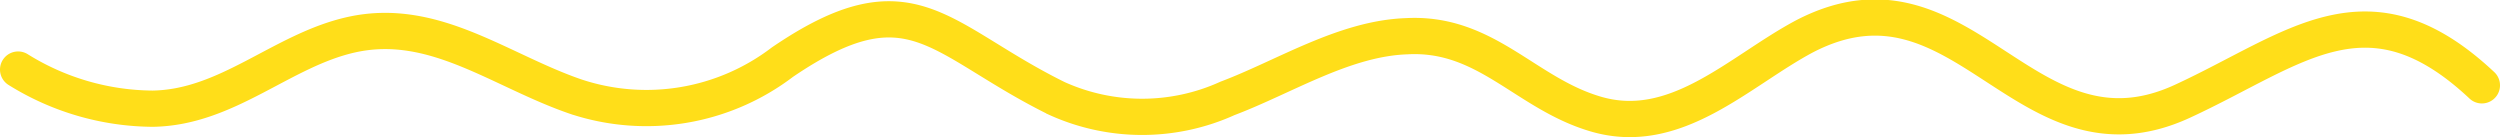
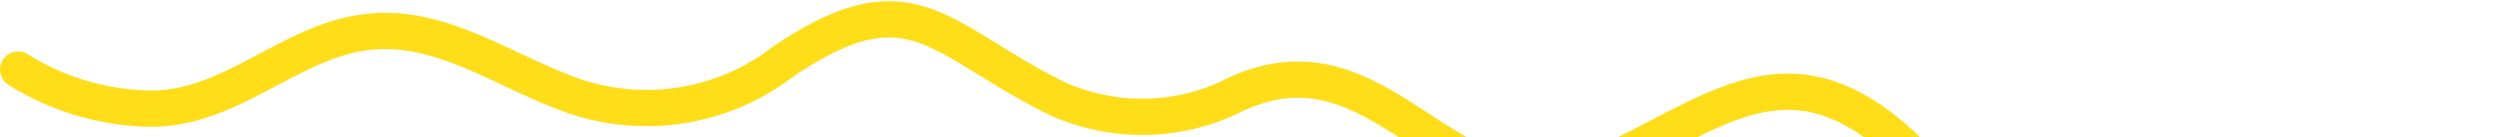
<svg xmlns="http://www.w3.org/2000/svg" viewBox="0 0 138 7.57">
  <defs>
    <style>.cls-1{fill:none;stroke:#ffde19;stroke-linecap:round;stroke-miterlimit:10;stroke-width:2px;}</style>
  </defs>
  <g id="Layer_2" data-name="Layer 2">
    <g id="Layer_1-2" data-name="Layer 1">
-       <path class="cls-1" d="M1,3.84A14.22,14.22,0,0,0,8.42,6c4.15-.06,7.14-3.24,11-4.09,4.55-1,8.19,2,12.38,3.43A12.39,12.39,0,0,0,43.19,3.43c7.13-4.85,8.58-1.24,15.14,2a11.41,11.41,0,0,0,9.43,0C70.89,4.25,74.2,2.12,77.64,2,82,1.76,84.17,5.11,88,6.27,92.48,7.65,96,3.92,99.62,2c8.77-4.54,12.14,7.61,20.85,3.59,6.22-2.87,10.23-6.79,16.53-.88" />
+       <path class="cls-1" d="M1,3.84A14.22,14.22,0,0,0,8.42,6c4.15-.06,7.14-3.24,11-4.09,4.55-1,8.19,2,12.38,3.43A12.39,12.39,0,0,0,43.19,3.43c7.13-4.85,8.58-1.24,15.14,2a11.41,11.41,0,0,0,9.43,0c8.77-4.54,12.14,7.61,20.85,3.59,6.22-2.87,10.23-6.79,16.53-.88" />
    </g>
  </g>
</svg>